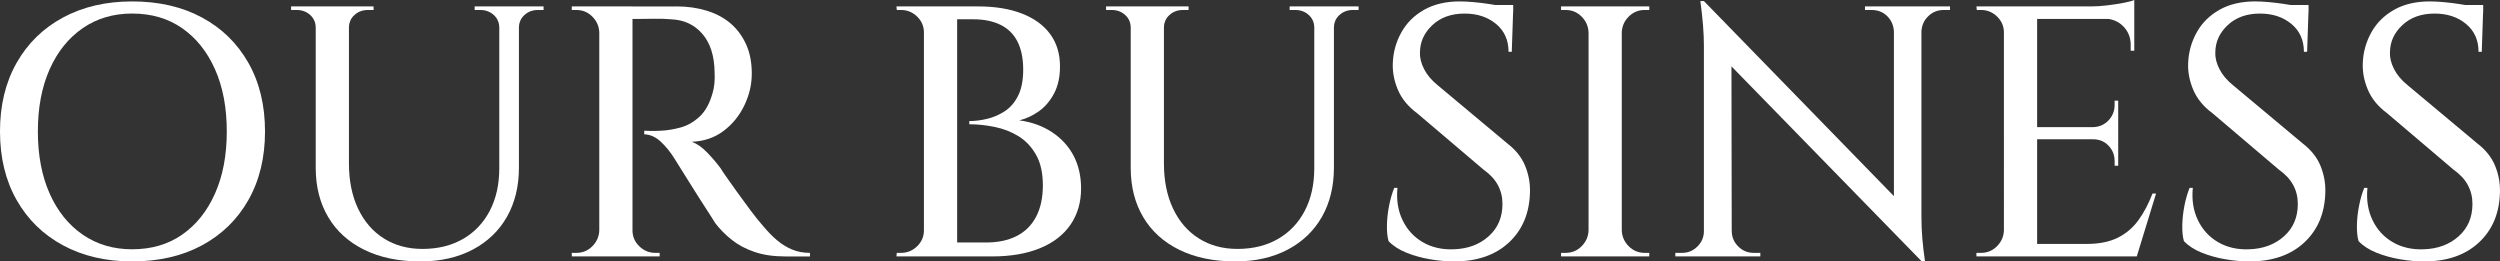
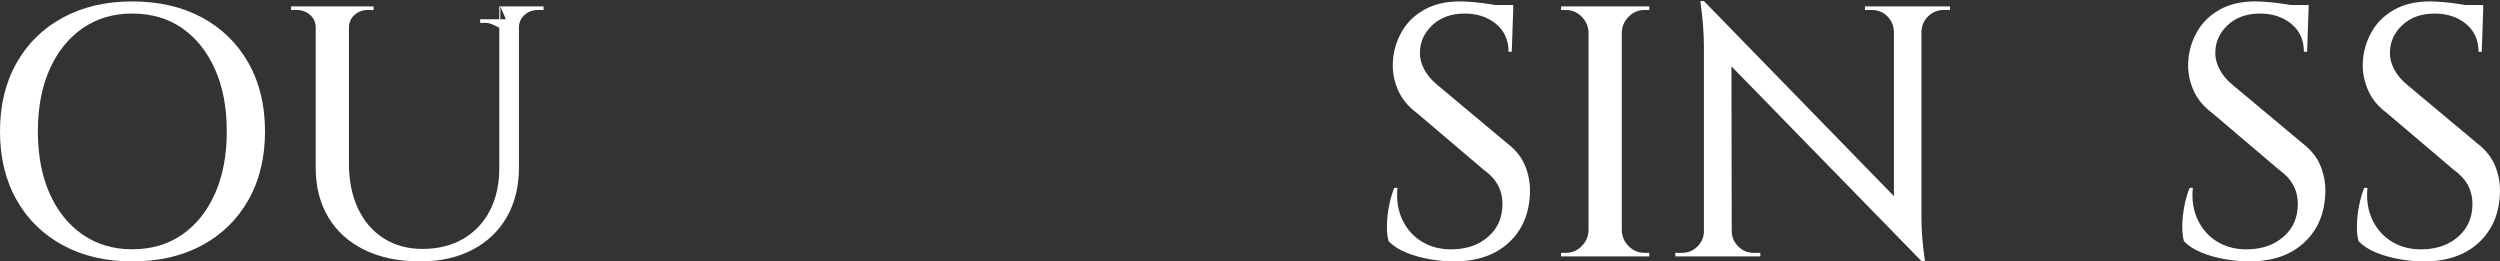
<svg xmlns="http://www.w3.org/2000/svg" id="b" viewBox="0 0 251.999 26.352">
  <rect x="0" y="0" width="251.999" height="26.352" fill="#333333" stroke="none" />
  <g id="c">
    <path d="M13.32.144c2.688,0,5.034.54,7.038,1.62s3.564,2.604,4.68,4.572c1.116,1.968,1.675,4.271,1.675,6.912,0,2.64-.559,4.944-1.675,6.911-1.115,1.969-2.676,3.492-4.68,4.572s-4.351,1.62-7.038,1.62c-2.641,0-4.962-.54-6.966-1.62s-3.564-2.604-4.68-4.572c-1.116-1.967-1.675-4.271-1.675-6.911,0-2.641.559-4.944,1.675-6.912,1.115-1.968,2.676-3.492,4.68-4.572S10.68.144,13.32.144ZM13.32,25.128c1.944,0,3.624-.492,5.04-1.477,1.416-.983,2.521-2.363,3.312-4.14.792-1.775,1.188-3.864,1.188-6.264,0-2.4-.396-4.488-1.188-6.265-.792-1.775-1.896-3.155-3.312-4.14s-3.096-1.477-5.04-1.477c-1.896,0-3.559.492-4.986,1.477s-2.537,2.364-3.329,4.14c-.792,1.776-1.188,3.864-1.188,6.265,0,2.399.396,4.488,1.188,6.264.792,1.776,1.901,3.156,3.329,4.14,1.428.984,3.09,1.477,4.986,1.477Z" style="fill:#fff;stroke-width:0px" />
-     <path d="M31.933.647v2.16h-.108c0-.527-.186-.96-.558-1.296s-.822-.504-1.35-.504h-.576v-.36h2.592ZM35.173.647v15.84c0,1.729.306,3.24.918,4.536.611,1.296,1.476,2.299,2.592,3.006,1.116.709,2.418,1.062,3.906,1.062,1.56,0,2.921-.336,4.086-1.008,1.164-.672,2.063-1.62,2.7-2.845.635-1.224.953-2.651.953-4.283V.647h1.98v16.236c0,1.896-.402,3.552-1.206,4.968-.805,1.416-1.956,2.521-3.456,3.312s-3.258,1.188-5.273,1.188c-2.185,0-4.068-.391-5.652-1.17s-2.796-1.878-3.636-3.294c-.841-1.416-1.261-3.072-1.261-4.968V.647h3.349ZM37.656.647v.36h-.575c-.528,0-.979.168-1.351.504s-.558.769-.558,1.296h-.072V.647h2.556ZM50.437.647v2.16h-.108c0-.527-.186-.96-.558-1.296s-.822-.504-1.35-.504h-.576v-.36h2.592ZM54.793.647v.36h-.576c-.528,0-.979.168-1.351.504s-.558.769-.558,1.296h-.072V.647h2.557Z" style="fill:#fff;stroke-width:0px" />
-     <path d="M60.516,3.275h-.108c-.024-.624-.258-1.157-.702-1.602s-.978-.666-1.602-.666h-.468v-.36h2.88v2.628ZM60.516,23.22v2.628h-2.88v-.36h.468c.624,0,1.157-.222,1.602-.666.444-.443.678-.978.702-1.602h.108ZM63.755.647v25.2h-3.348V.647h3.348ZM68.22.647c1.079,0,2.088.145,3.023.433.937.287,1.733.714,2.395,1.277.659.564,1.182,1.267,1.565,2.106s.576,1.824.576,2.952c0,1.104-.252,2.178-.756,3.222s-1.206,1.902-2.106,2.574c-.899.672-1.962,1.032-3.186,1.08.527.192,1.056.563,1.584,1.115.527.553.983,1.093,1.368,1.62,0,.024.149.252.449.685.3.432.679.966,1.135,1.602.455.637.918,1.267,1.386,1.891s.882,1.14,1.242,1.548c.479.576.954,1.062,1.422,1.458.468.396.972.708,1.512.936.54.229,1.146.342,1.818.342v.36h-2.521c-1.151,0-2.172-.149-3.06-.45-.889-.3-1.656-.707-2.304-1.224-.648-.516-1.201-1.074-1.656-1.674-.097-.168-.294-.48-.594-.937-.301-.455-.637-.978-1.009-1.565s-.737-1.17-1.098-1.746-.672-1.074-.936-1.494c-.265-.42-.433-.689-.505-.811-.408-.647-.863-1.206-1.367-1.674s-1.057-.714-1.656-.737v-.36c.023,0,.198.006.521.018.324.013.702.007,1.135-.018.623-.023,1.289-.132,1.998-.324.707-.191,1.355-.563,1.943-1.116.588-.552,1.026-1.368,1.314-2.447.072-.24.126-.54.162-.9s.041-.731.018-1.116c-.024-1.656-.438-2.945-1.242-3.87-.804-.923-1.854-1.409-3.149-1.458-.553-.048-1.129-.065-1.729-.054-.6.013-1.116.018-1.548.018h-.72c0-.023-.03-.138-.09-.342-.061-.203-.15-.51-.271-.918h4.933ZM63.647,23.22h.107c0,.624.229,1.158.685,1.602.455.444.995.666,1.62.666h.432v.36h-2.844v-2.628Z" style="fill:#fff;stroke-width:0px" />
-     <path d="M93.24,3.275h-.108c0-.624-.229-1.157-.684-1.602-.456-.444-.996-.666-1.62-.666h-.432l-.036-.36h2.88v2.628ZM93.24,23.22v2.628h-2.88l.036-.36h.432c.624,0,1.164-.222,1.62-.666.455-.443.684-.978.684-1.602h.108ZM96.48.647v25.2h-3.349V.647h3.349ZM98.604.647c1.703,0,3.173.24,4.409.72,1.236.48,2.184,1.171,2.845,2.07.659.9.989,1.986.989,3.258,0,1.057-.197,1.962-.594,2.719-.396.756-.906,1.355-1.53,1.8s-1.284.75-1.979.918c1.247.168,2.346.564,3.294,1.188.947.625,1.674,1.417,2.178,2.376.504.961.756,2.064.756,3.312,0,1.392-.354,2.604-1.062,3.636-.708,1.032-1.734,1.824-3.078,2.376-1.345.553-2.952.828-4.824.828h-3.852c.023-.479.036-.948.036-1.404h3.204c1.199,0,2.226-.216,3.077-.647.852-.433,1.506-1.08,1.962-1.944s.685-1.92.685-3.168-.229-2.273-.685-3.078c-.456-.804-1.044-1.428-1.764-1.872-.72-.443-1.518-.756-2.394-.936-.877-.181-1.734-.271-2.574-.271v-.323c.552,0,1.14-.072,1.764-.217.624-.144,1.218-.396,1.782-.756.563-.359,1.02-.882,1.368-1.565.348-.685.521-1.566.521-2.646,0-1.128-.192-2.07-.575-2.826-.385-.756-.954-1.319-1.71-1.691-.757-.372-1.675-.559-2.755-.559h-3.743c0-.023-.031-.138-.091-.342-.06-.203-.149-.521-.27-.954h4.608Z" style="fill:#fff;stroke-width:0px" />
-     <path d="M114.084.647v2.16h-.108c0-.527-.186-.96-.558-1.296s-.822-.504-1.35-.504h-.576v-.36h2.592ZM117.324.647v15.84c0,1.729.306,3.24.918,4.536.611,1.296,1.476,2.299,2.592,3.006,1.116.709,2.418,1.062,3.906,1.062,1.56,0,2.921-.336,4.086-1.008,1.164-.672,2.063-1.62,2.7-2.845.635-1.224.953-2.651.953-4.283V.647h1.98v16.236c0,1.896-.402,3.552-1.206,4.968-.805,1.416-1.956,2.521-3.456,3.312s-3.258,1.188-5.273,1.188c-2.185,0-4.068-.391-5.652-1.17s-2.796-1.878-3.636-3.294c-.841-1.416-1.261-3.072-1.261-4.968V.647h3.349ZM119.808.647v.36h-.575c-.528,0-.979.168-1.351.504s-.558.769-.558,1.296h-.072V.647h2.556ZM132.588.647v2.16h-.108c0-.527-.186-.96-.558-1.296s-.822-.504-1.35-.504h-.576v-.36h2.592ZM136.944.647v.36h-.576c-.528,0-.979.168-1.351.504s-.558.769-.558,1.296h-.072V.647h2.557Z" style="fill:#fff;stroke-width:0px" />
+     <path d="M31.933.647v2.16h-.108c0-.527-.186-.96-.558-1.296s-.822-.504-1.35-.504h-.576v-.36h2.592ZM35.173.647v15.84c0,1.729.306,3.24.918,4.536.611,1.296,1.476,2.299,2.592,3.006,1.116.709,2.418,1.062,3.906,1.062,1.56,0,2.921-.336,4.086-1.008,1.164-.672,2.063-1.62,2.7-2.845.635-1.224.953-2.651.953-4.283V.647h1.98v16.236c0,1.896-.402,3.552-1.206,4.968-.805,1.416-1.956,2.521-3.456,3.312s-3.258,1.188-5.273,1.188c-2.185,0-4.068-.391-5.652-1.17s-2.796-1.878-3.636-3.294c-.841-1.416-1.261-3.072-1.261-4.968V.647h3.349ZM37.656.647v.36h-.575c-.528,0-.979.168-1.351.504s-.558.769-.558,1.296h-.072V.647h2.556ZM50.437.647v2.16h-.108s-.822-.504-1.35-.504h-.576v-.36h2.592ZM54.793.647v.36h-.576c-.528,0-.979.168-1.351.504s-.558.769-.558,1.296h-.072V.647h2.557Z" style="fill:#fff;stroke-width:0px" />
    <path d="M147.167.144c.407,0,.875.024,1.403.072s1.062.114,1.603.198,1.02.168,1.439.252.726.174.918.27l-.144,4.284h-.324c0-1.176-.42-2.111-1.26-2.808-.841-.696-1.896-1.045-3.168-1.045-1.345,0-2.43.391-3.258,1.171-.828.779-1.242,1.698-1.242,2.754-.024.528.113,1.086.414,1.674.3.588.762,1.134,1.386,1.638l7.021,5.868c.84.648,1.434,1.398,1.781,2.25.348.853.51,1.734.486,2.646-.049,2.112-.756,3.805-2.124,5.076-1.368,1.272-3.217,1.908-5.544,1.908-.744,0-1.542-.072-2.395-.216-.852-.145-1.649-.365-2.394-.666-.744-.3-1.345-.689-1.8-1.17-.12-.433-.175-.966-.162-1.603.012-.635.084-1.289.216-1.962.132-.671.306-1.271.522-1.8h.323c-.12,1.224.055,2.316.522,3.276s1.152,1.698,2.052,2.214c.9.517,1.938.75,3.114.702,1.416-.048,2.586-.486,3.51-1.314s1.386-1.913,1.386-3.258c0-.696-.156-1.332-.468-1.908s-.792-1.092-1.439-1.548l-6.696-5.688c-.912-.672-1.561-1.464-1.944-2.376s-.552-1.824-.504-2.736c.048-1.08.336-2.094.864-3.042.527-.948,1.29-1.704,2.286-2.269.995-.563,2.201-.846,3.618-.846ZM152.53.504v.756h-3.239v-.756h3.239Z" style="fill:#fff;stroke-width:0px" />
    <path d="M160.234,3.275h-.108c-.024-.624-.258-1.157-.702-1.602s-.978-.666-1.602-.666h-.468v-.36h2.88v2.628ZM160.234,23.22v2.628h-2.88v-.36h.468c.624,0,1.157-.222,1.602-.666.444-.443.678-.978.702-1.602h.108ZM163.475.647v25.2h-3.349V.647h3.349ZM163.366,3.275V.647h2.88v.36h-.468c-.625,0-1.158.222-1.603.666s-.678.978-.701,1.602h-.108ZM163.366,23.22h.108c.023.624.257,1.158.701,1.602.444.444.978.666,1.603.666h.468v.36h-2.88v-2.628Z" style="fill:#fff;stroke-width:0px" />
    <path d="M171.861,23.292v2.556h-2.987v-.36h.684c.6,0,1.116-.216,1.548-.647.432-.433.648-.948.648-1.548h.107ZM171.754.107l2.771,3.168.036,22.572h-2.808V4.607c0-1.271-.121-2.771-.36-4.5h.36ZM171.754.107l21.6,22.176.36,4.068-21.601-22.14-.359-4.104ZM174.562,23.292c0,.6.216,1.115.648,1.548.432.432.947.647,1.548.647h.684v.36h-2.988v-2.556h.108ZM187.989.647h2.988v2.557h-.072c-.023-.624-.246-1.146-.666-1.566s-.941-.63-1.565-.63h-.685v-.36ZM193.678.647v21.097c0,.815.029,1.578.09,2.285.06.709.149,1.482.27,2.322h-.323l-2.809-3.204V.647h2.772ZM196.558.647v.36h-.648c-.6,0-1.115.21-1.548.63-.432.42-.66.942-.684,1.566h-.108V.647h2.988Z" style="fill:#fff;stroke-width:0px" />
-     <path d="M202.102,3.275h-.108c0-.624-.229-1.157-.684-1.602-.456-.444-.996-.666-1.62-.666h-.432l-.036-.36h2.88v2.628ZM202.102,23.22v2.628h-2.88v-.36h.468c.624,0,1.157-.222,1.602-.666.444-.443.678-.978.702-1.602h.108ZM205.342.647v25.2h-3.349V.647h3.349ZM215.134.647v1.26h-9.9V.647h9.9ZM213.514,12.815v1.225h-8.28v-1.225h8.28ZM214.989,24.588l.288,1.26h-10.044v-1.26h9.756ZM217.329,19.512l-1.943,6.336h-6.336l1.296-1.26c1.247,0,2.291-.21,3.132-.63.84-.42,1.535-1.014,2.088-1.782.552-.768,1.02-1.656,1.404-2.664h.359ZM215.134,0v1.044l-4.393-.396c.527,0,1.086-.036,1.674-.107.588-.072,1.135-.156,1.639-.252s.863-.192,1.08-.288ZM213.514,10.151v2.736h-2.521v-.072c.624-.023,1.14-.252,1.548-.684.408-.433.612-.948.612-1.548v-.433h.36ZM213.514,13.968v2.736h-.36v-.469c0-.6-.204-1.115-.612-1.548-.408-.432-.924-.647-1.548-.647v-.072h2.521ZM215.134,1.8v3.312h-.36v-.575c0-.744-.246-1.368-.738-1.872-.492-.505-1.122-.769-1.89-.792v-.072h2.988Z" style="fill:#fff;stroke-width:0px" />
    <path d="M227.338.144c.407,0,.875.024,1.403.072s1.062.114,1.603.198,1.02.168,1.439.252.726.174.918.27l-.144,4.284h-.324c0-1.176-.42-2.111-1.26-2.808-.841-.696-1.896-1.045-3.168-1.045-1.345,0-2.43.391-3.258,1.171-.828.779-1.242,1.698-1.242,2.754-.024.528.113,1.086.414,1.674.3.588.762,1.134,1.386,1.638l7.021,5.868c.84.648,1.434,1.398,1.781,2.25.348.853.51,1.734.486,2.646-.049,2.112-.756,3.805-2.124,5.076-1.368,1.272-3.217,1.908-5.544,1.908-.744,0-1.542-.072-2.395-.216-.852-.145-1.649-.365-2.394-.666-.744-.3-1.345-.689-1.8-1.17-.12-.433-.175-.966-.162-1.603.012-.635.084-1.289.216-1.962.132-.671.306-1.271.522-1.8h.323c-.12,1.224.055,2.316.522,3.276s1.152,1.698,2.052,2.214c.9.517,1.938.75,3.114.702,1.416-.048,2.586-.486,3.51-1.314s1.386-1.913,1.386-3.258c0-.696-.156-1.332-.468-1.908s-.792-1.092-1.439-1.548l-6.696-5.688c-.912-.672-1.561-1.464-1.944-2.376s-.552-1.824-.504-2.736c.048-1.08.336-2.094.864-3.042.527-.948,1.29-1.704,2.286-2.269.995-.563,2.201-.846,3.618-.846ZM232.701.504v.756h-3.239v-.756h3.239Z" style="fill:#fff;stroke-width:0px" />
    <path d="M244.941.144c.407,0,.875.024,1.403.072s1.062.114,1.603.198,1.02.168,1.439.252.726.174.918.27l-.144,4.284h-.324c0-1.176-.42-2.111-1.26-2.808-.841-.696-1.896-1.045-3.168-1.045-1.345,0-2.43.391-3.258,1.171-.828.779-1.242,1.698-1.242,2.754-.024.528.113,1.086.414,1.674.3.588.762,1.134,1.386,1.638l7.021,5.868c.84.648,1.434,1.398,1.781,2.25.348.853.51,1.734.486,2.646-.049,2.112-.756,3.805-2.124,5.076-1.368,1.272-3.217,1.908-5.544,1.908-.744,0-1.542-.072-2.395-.216-.852-.145-1.649-.365-2.394-.666-.744-.3-1.345-.689-1.8-1.17-.12-.433-.175-.966-.162-1.603.012-.635.084-1.289.216-1.962.132-.671.306-1.271.522-1.8h.323c-.12,1.224.055,2.316.522,3.276s1.152,1.698,2.052,2.214c.9.517,1.938.75,3.114.702,1.416-.048,2.586-.486,3.51-1.314s1.386-1.913,1.386-3.258c0-.696-.156-1.332-.468-1.908s-.792-1.092-1.439-1.548l-6.696-5.688c-.912-.672-1.561-1.464-1.944-2.376s-.552-1.824-.504-2.736c.048-1.08.336-2.094.864-3.042.527-.948,1.29-1.704,2.286-2.269.995-.563,2.201-.846,3.618-.846ZM250.305.504v.756h-3.239v-.756h3.239Z" style="fill:#fff;stroke-width:0px" />
  </g>
</svg>